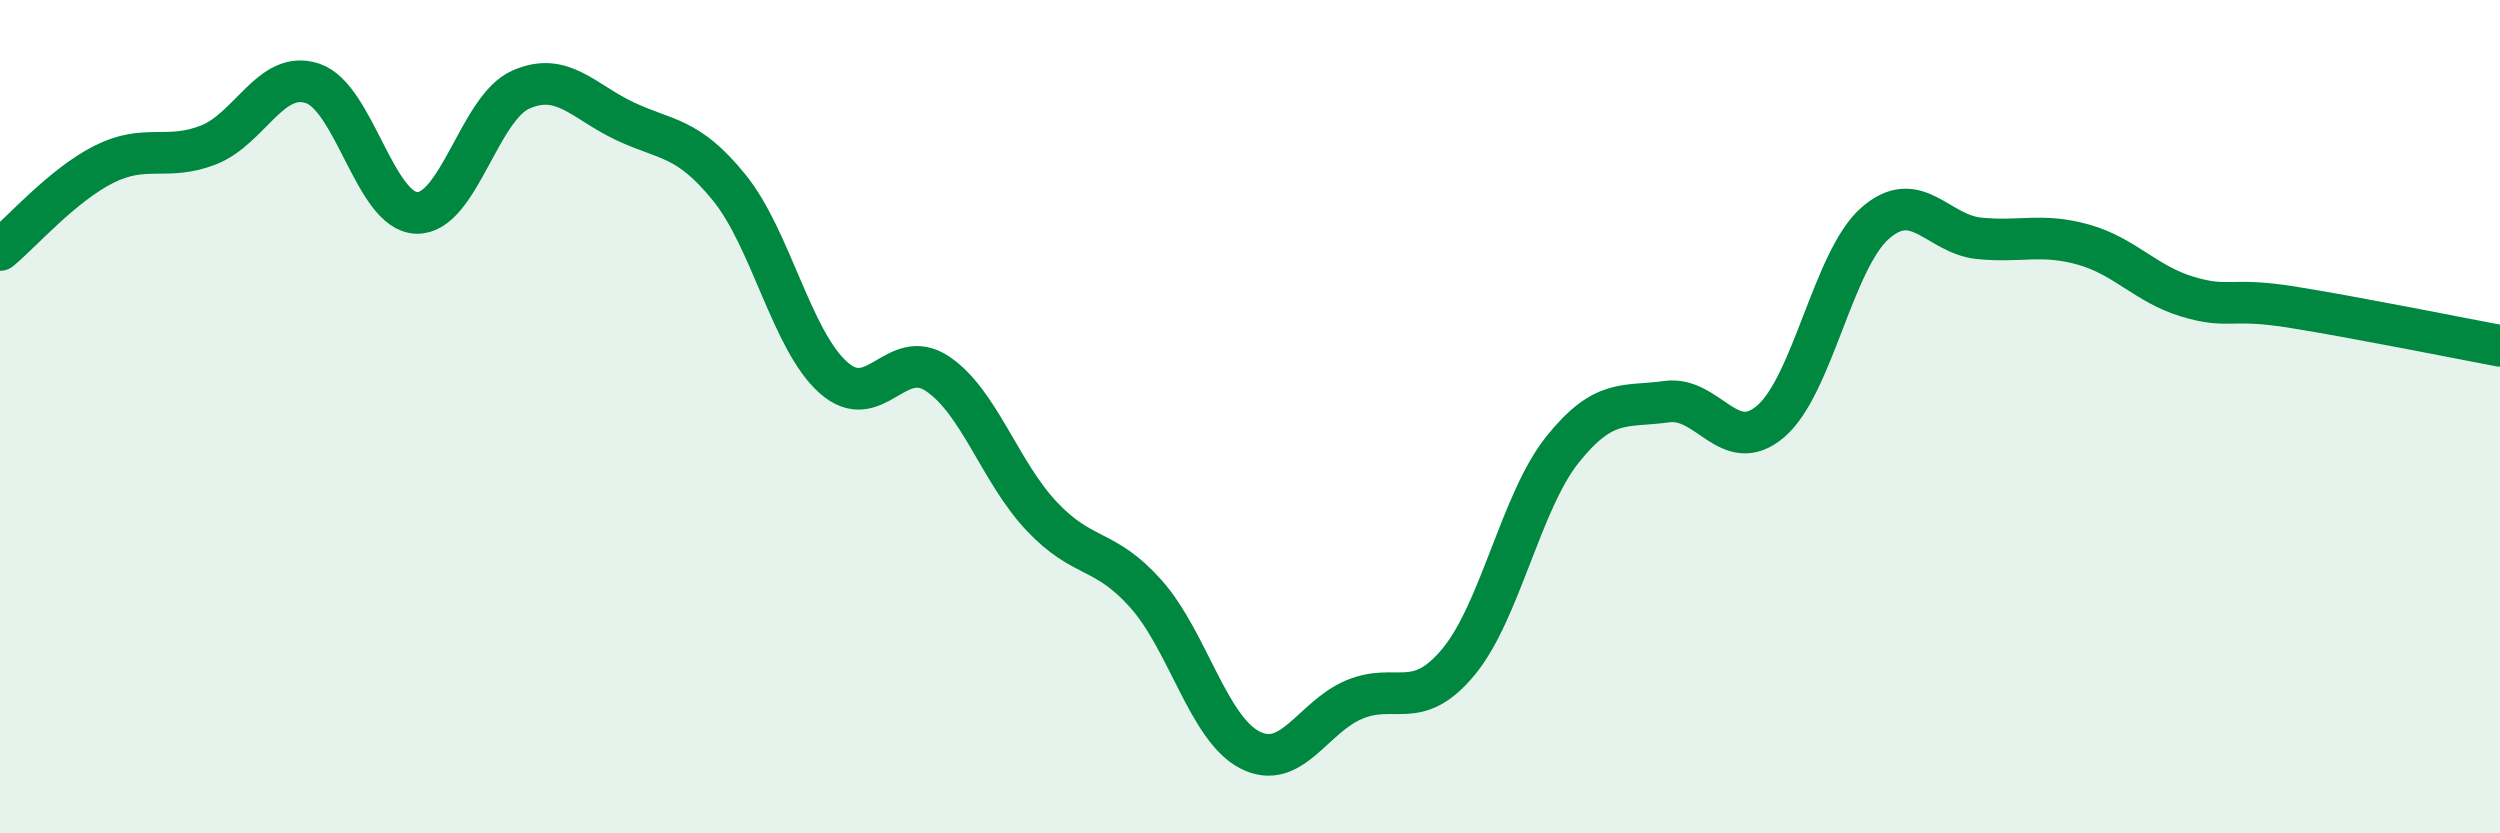
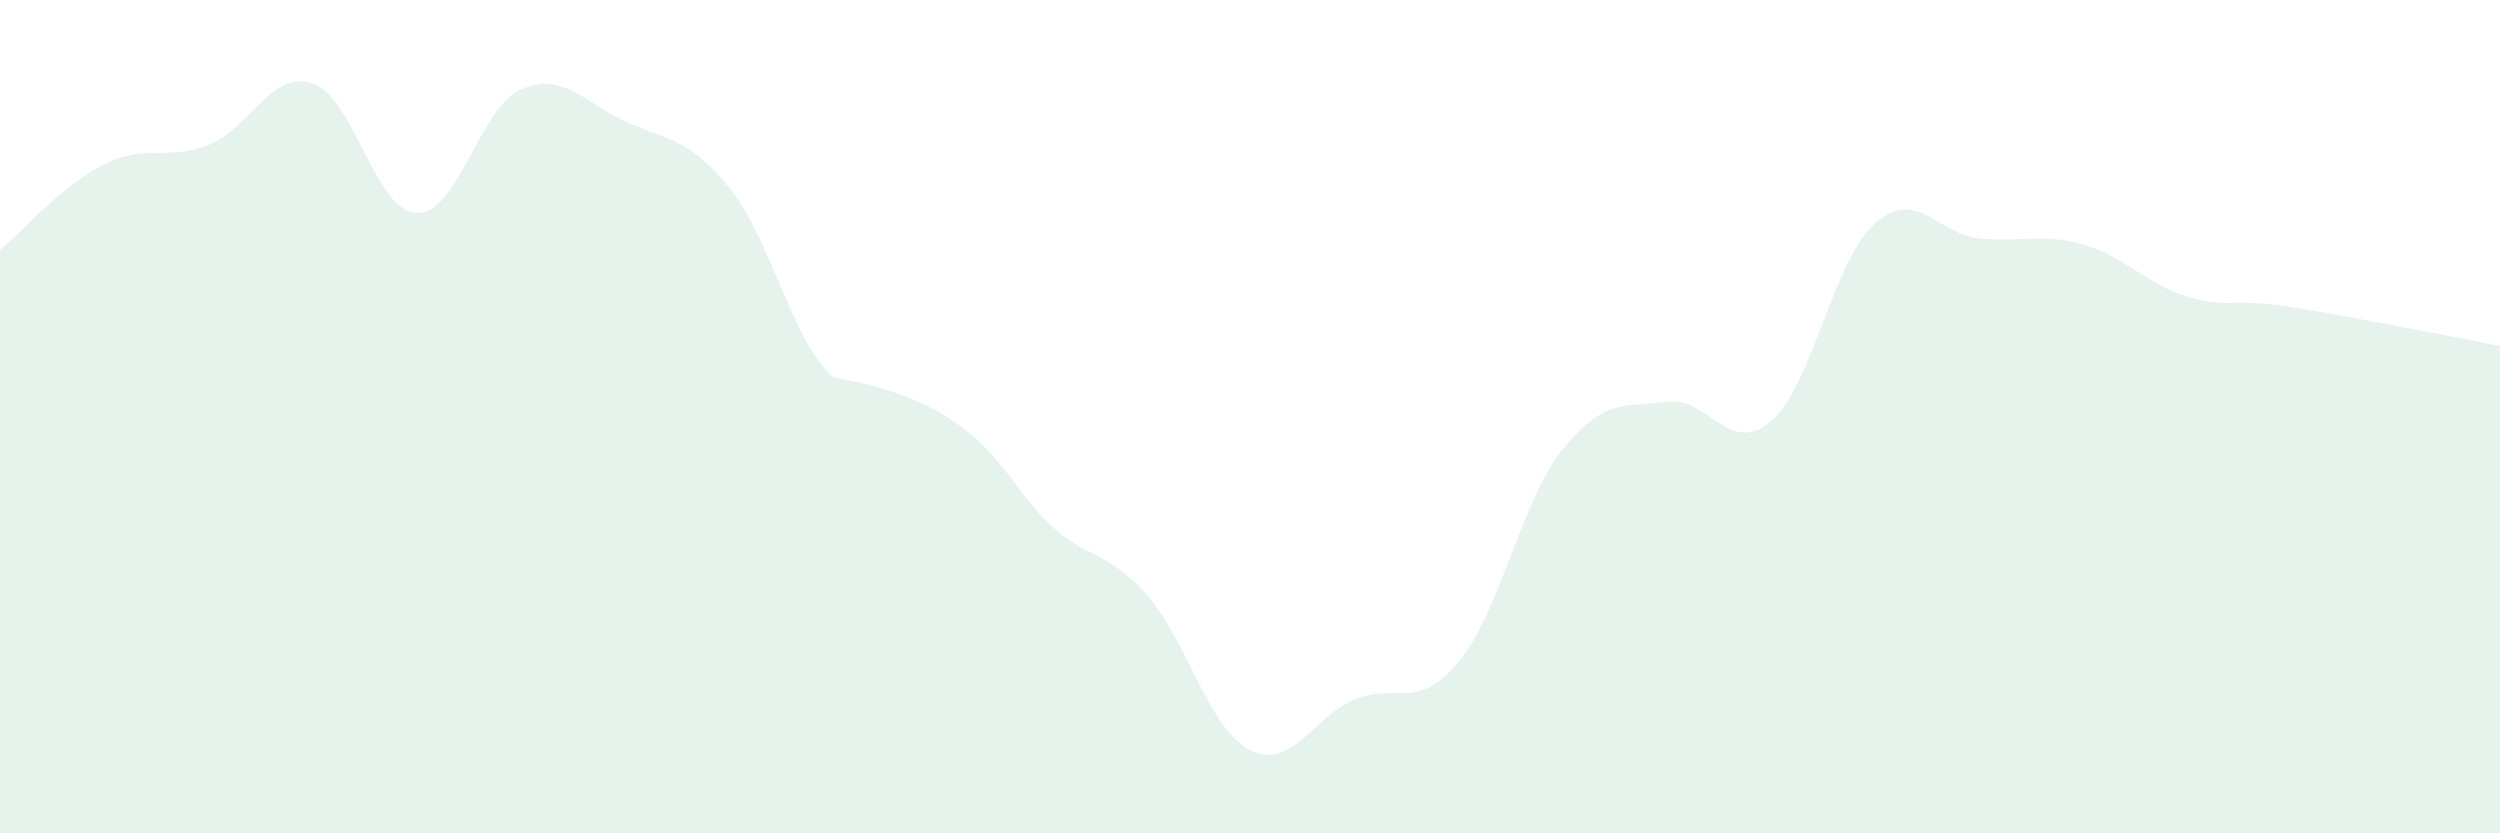
<svg xmlns="http://www.w3.org/2000/svg" width="60" height="20" viewBox="0 0 60 20">
-   <path d="M 0,6 C 0.5,5.59 1.5,4.44 2.5,3.94 C 3.5,3.44 4,3.87 5,3.48 C 6,3.09 6.5,1.67 7.5,2 C 8.5,2.33 9,5.08 10,5.11 C 11,5.14 11.5,2.59 12.5,2.15 C 13.5,1.71 14,2.44 15,2.91 C 16,3.38 16.5,3.27 17.5,4.5 C 18.5,5.73 19,8.17 20,9.06 C 21,9.95 21.5,8.3 22.5,8.97 C 23.5,9.64 24,11.33 25,12.39 C 26,13.45 26.5,13.13 27.5,14.25 C 28.5,15.37 29,17.49 30,18 C 31,18.51 31.5,17.21 32.5,16.79 C 33.5,16.37 34,17.09 35,15.89 C 36,14.69 36.5,12.04 37.5,10.79 C 38.5,9.54 39,9.78 40,9.64 C 41,9.5 41.5,10.97 42.5,10.11 C 43.5,9.25 44,6.24 45,5.36 C 46,4.48 46.5,5.62 47.5,5.72 C 48.5,5.82 49,5.59 50,5.87 C 51,6.15 51.5,6.82 52.5,7.12 C 53.5,7.42 53.5,7.13 55,7.37 C 56.5,7.61 59,8.11 60,8.3L60 20L0 20Z" fill="#008740" opacity="0.1" stroke-linecap="round" stroke-linejoin="round" />
-   <path d="M 0,6 C 0.5,5.59 1.5,4.44 2.5,3.94 C 3.5,3.44 4,3.87 5,3.48 C 6,3.09 6.5,1.67 7.5,2 C 8.5,2.33 9,5.08 10,5.11 C 11,5.14 11.5,2.59 12.5,2.15 C 13.5,1.71 14,2.44 15,2.91 C 16,3.38 16.5,3.27 17.5,4.5 C 18.5,5.73 19,8.17 20,9.06 C 21,9.95 21.5,8.3 22.5,8.97 C 23.5,9.64 24,11.33 25,12.39 C 26,13.45 26.5,13.13 27.5,14.25 C 28.5,15.37 29,17.49 30,18 C 31,18.51 31.5,17.21 32.5,16.79 C 33.5,16.37 34,17.09 35,15.89 C 36,14.69 36.5,12.04 37.5,10.79 C 38.5,9.54 39,9.78 40,9.64 C 41,9.5 41.5,10.97 42.5,10.11 C 43.5,9.25 44,6.24 45,5.36 C 46,4.48 46.5,5.62 47.5,5.72 C 48.5,5.82 49,5.59 50,5.87 C 51,6.15 51.5,6.82 52.5,7.12 C 53.5,7.42 53.5,7.13 55,7.37 C 56.5,7.61 59,8.11 60,8.3" stroke="#008740" stroke-width="1" fill="none" stroke-linecap="round" stroke-linejoin="round" />
+   <path d="M 0,6 C 0.5,5.59 1.5,4.44 2.5,3.94 C 3.5,3.44 4,3.87 5,3.48 C 6,3.09 6.5,1.67 7.5,2 C 8.5,2.33 9,5.08 10,5.11 C 11,5.14 11.5,2.59 12.5,2.15 C 13.5,1.71 14,2.44 15,2.91 C 16,3.38 16.5,3.27 17.5,4.5 C 18.5,5.73 19,8.17 20,9.06 C 23.5,9.64 24,11.33 25,12.39 C 26,13.45 26.5,13.13 27.5,14.25 C 28.5,15.37 29,17.49 30,18 C 31,18.51 31.5,17.21 32.5,16.79 C 33.5,16.37 34,17.09 35,15.89 C 36,14.69 36.5,12.04 37.5,10.79 C 38.5,9.54 39,9.78 40,9.64 C 41,9.5 41.5,10.97 42.5,10.11 C 43.5,9.25 44,6.24 45,5.36 C 46,4.48 46.5,5.62 47.5,5.72 C 48.5,5.82 49,5.59 50,5.87 C 51,6.15 51.5,6.82 52.5,7.12 C 53.5,7.42 53.5,7.13 55,7.37 C 56.5,7.61 59,8.11 60,8.3L60 20L0 20Z" fill="#008740" opacity="0.1" stroke-linecap="round" stroke-linejoin="round" />
</svg>